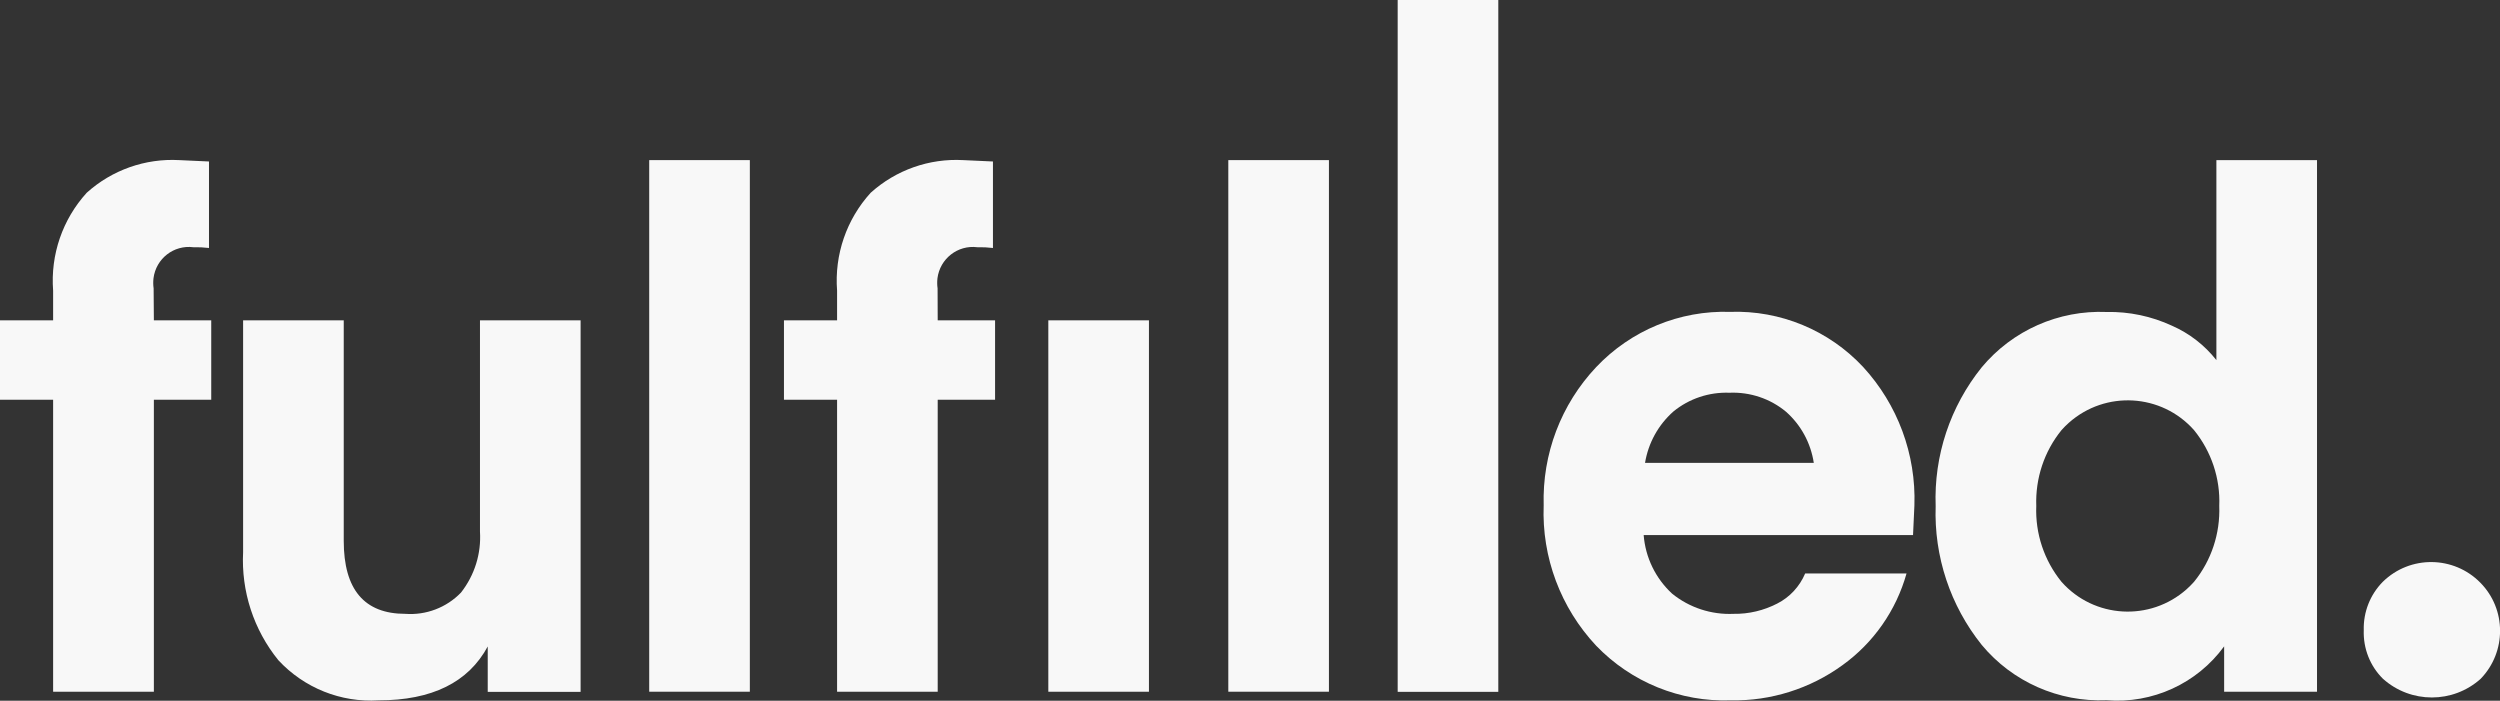
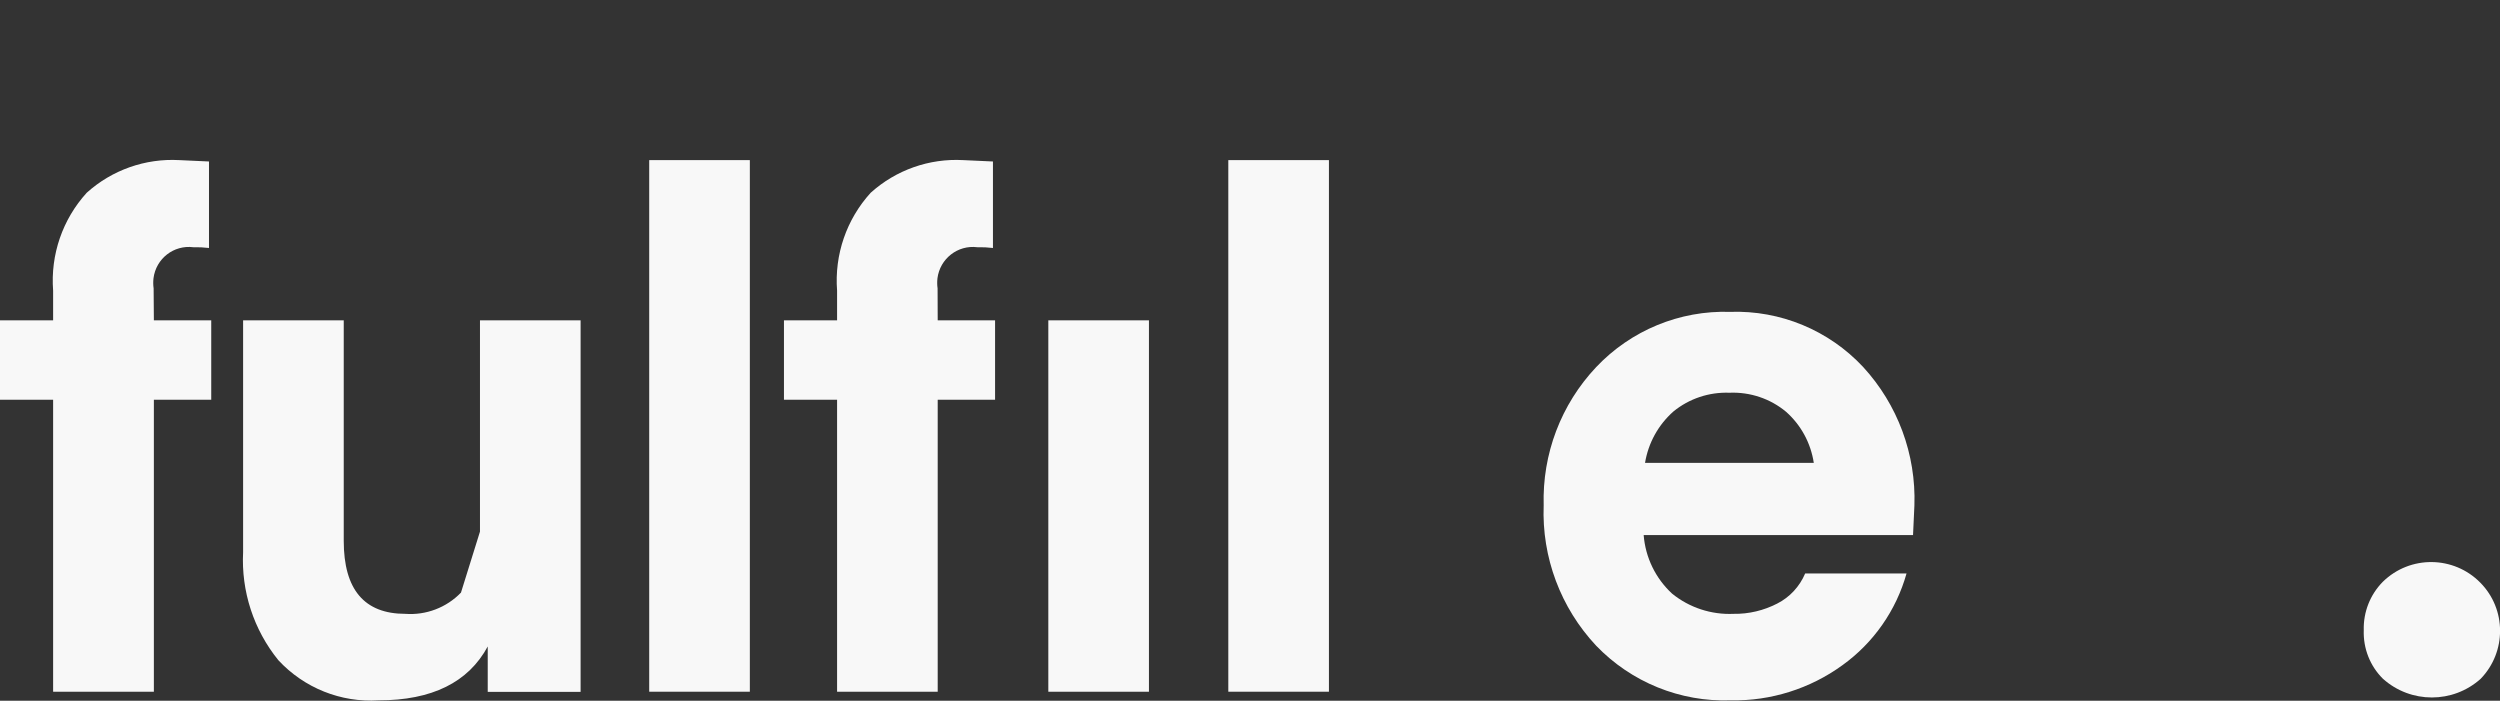
<svg xmlns="http://www.w3.org/2000/svg" version="1.1" id="Group_108" x="0px" y="0px" viewBox="0 0 2000.1 560.6" style="enable-background:new 0 0 2000.1 560.6;" xml:space="preserve">
  <rect x="0" y="0" width="2000.1" height="560.6" fill="#333333" stroke="none" />
  <style type="text/css">
	.st0{fill:#F8F8F8;}
</style>
  <g id="Group_104">
    <path id="Path_2210" class="st0" d="M123.1,256.3H169v63.5h-45.9v233.6H42.5V319.8H0v-63.5h42.5v-23.8c-2.2-28.7,7.5-57,26.9-78.3   c20.2-18.2,46.8-27.6,74-26.1l23.8,1.1v69.2c-4.1-0.5-8.3-0.7-12.5-0.6c-15.7-2-29.9,9.1-31.9,24.8c-0.3,2.7-0.3,5.4,0.1,8.1   L123.1,256.3z" />
-     <path id="Path_2211" class="st0" d="M384,425.3v-169h80.5v297.2h-74.3v-36.3c-15.5,28.7-44.6,43.1-87.3,43.1   c-30.2,1.9-59.6-9.9-80.2-32.1c-19.8-24.4-29.8-55.2-28.2-86.5V256.3H275v176.4c0,38.9,16.4,58.4,49.3,58.4   c16.6,1.2,32.9-5,44.5-17C379.7,460.2,385.1,442.9,384,425.3" />
+     <path id="Path_2211" class="st0" d="M384,425.3v-169h80.5v297.2h-74.3v-36.3c-15.5,28.7-44.6,43.1-87.3,43.1   c-30.2,1.9-59.6-9.9-80.2-32.1c-19.8-24.4-29.8-55.2-28.2-86.5V256.3H275v176.4c0,38.9,16.4,58.4,49.3,58.4   c16.6,1.2,32.9-5,44.5-17" />
    <rect id="Rectangle_84" x="519.4" y="128.1" class="st0" width="80.5" height="425.3" />
    <path id="Path_2212" class="st0" d="M750.2,256.3h45.9v63.5h-45.9v233.6h-80.5V319.8h-42.5v-63.5h42.5v-23.8   c-2.2-28.7,7.5-57,26.9-78.3c20.2-18.2,46.8-27.6,74-26.1l23.8,1.1v69.2c-4.1-0.5-8.3-0.7-12.5-0.6c-15.7-2-29.9,9.2-31.9,24.8   c-0.3,2.7-0.3,5.4,0.1,8.1L750.2,256.3z M838.7,256.3h80.5v297.1h-80.5V256.3z" />
    <rect id="Rectangle_85" x="982.7" y="128.1" class="st0" width="80.5" height="425.3" />
-     <rect id="Rectangle_86" x="1118.2" class="st0" width="80.5" height="553.5" />
    <path id="Path_2213" class="st0" d="M1530.5,428.1H1315c1.4,17.9,9.5,34.6,22.7,46.8c13.9,11.3,31.5,17,49.3,16.2   c12.1,0.2,24.1-2.7,34.8-8.2c10.1-5.1,18-13.7,22.4-24.1h81.1c-8.3,29.6-26.4,55.5-51.3,73.4c-25.9,18.8-57.3,28.7-89.3,28.1   c-40.5,1.4-79.6-14.5-107.7-43.7c-28.4-30.3-43.6-70.7-42-112.3c-1.2-41,13.8-80.7,42-110.6c27.8-29.4,66.8-45.5,107.2-44.2   c40.1-1.4,78.9,14.7,106.3,44c27.7,30.1,42.5,69.9,41.1,110.9L1530.5,428.1z M1383.6,314.2c-16.3-0.6-32.2,4.7-44.8,15   c-12.1,10.7-20.1,25.2-22.7,41.1h135c-2.4-15.8-10.2-30.2-22.1-40.8C1416.3,318.9,1400.1,313.5,1383.6,314.2" />
-     <path id="Path_2214" class="st0" d="M1773.2,288.1V128.1h80.5v425.3h-74.3v-36.3c-21.7,29.8-57.4,46.1-94.1,43.1   c-38.3,1.6-75.3-14.7-99.8-44.2c-25.2-31.4-38.3-70.9-36.9-111.1c-1.5-40.3,11.6-79.7,36.9-111.1c24.6-29.5,61.5-45.8,99.8-44.2   c18.1-0.4,36,3.4,52.4,11C1751.6,266.7,1763.7,276.1,1773.2,288.1 M1755.3,465.5c13.9-17.1,21-38.7,20.2-60.7   c0.9-22-6.3-43.6-20.2-60.7c-26-29.3-70.8-31.9-100.1-5.9c-2.1,1.9-4.1,3.8-5.9,5.9c-13.9,17.1-21,38.7-20.2,60.7   c-0.9,22,6.3,43.6,20.2,60.7c26,29.3,70.8,31.9,100.1,5.9C1751.5,469.5,1753.4,467.6,1755.3,465.5" />
    <path id="Path_2215" class="st0" d="M1984.7,543c-22.2,20-56,20-78.3,0c-10.3-10.2-15.8-24.3-15.3-38.8   c-0.4-14.5,5.1-28.5,15.3-38.8c21.8-21.3,56.7-20.9,78,0.8C2005.3,487.4,2005.4,521.5,1984.7,543" />
  </g>
</svg>